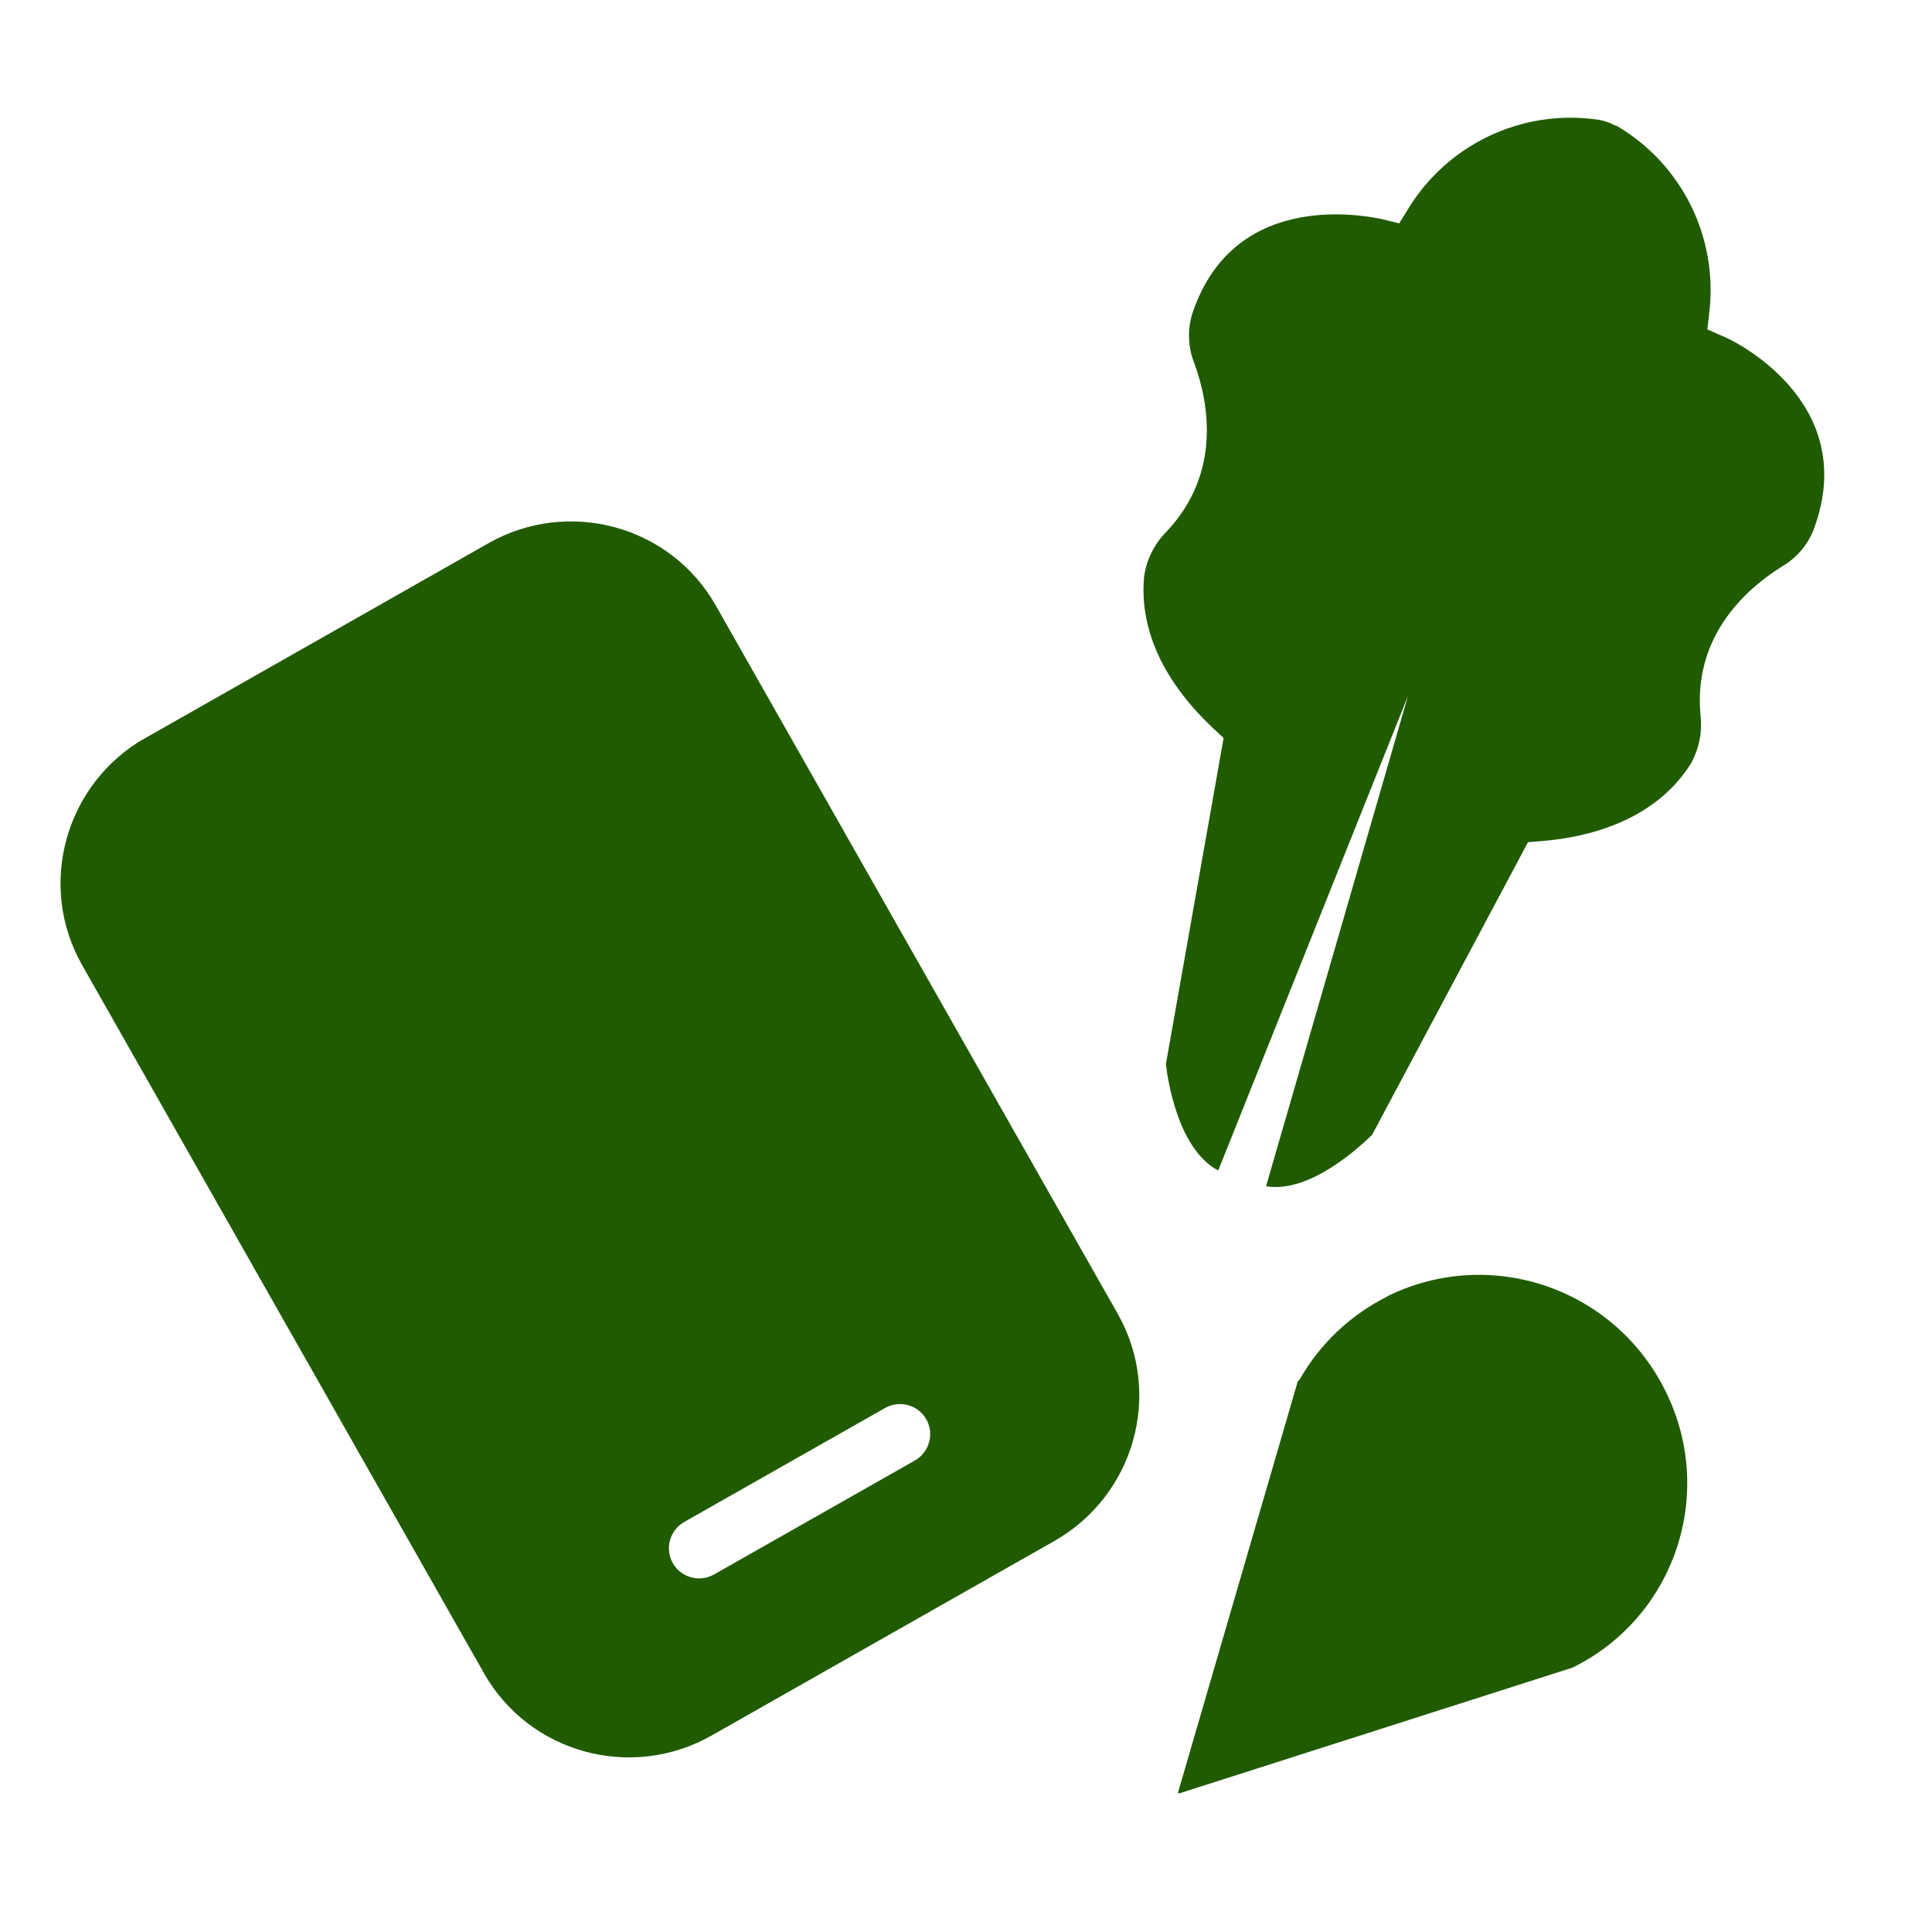
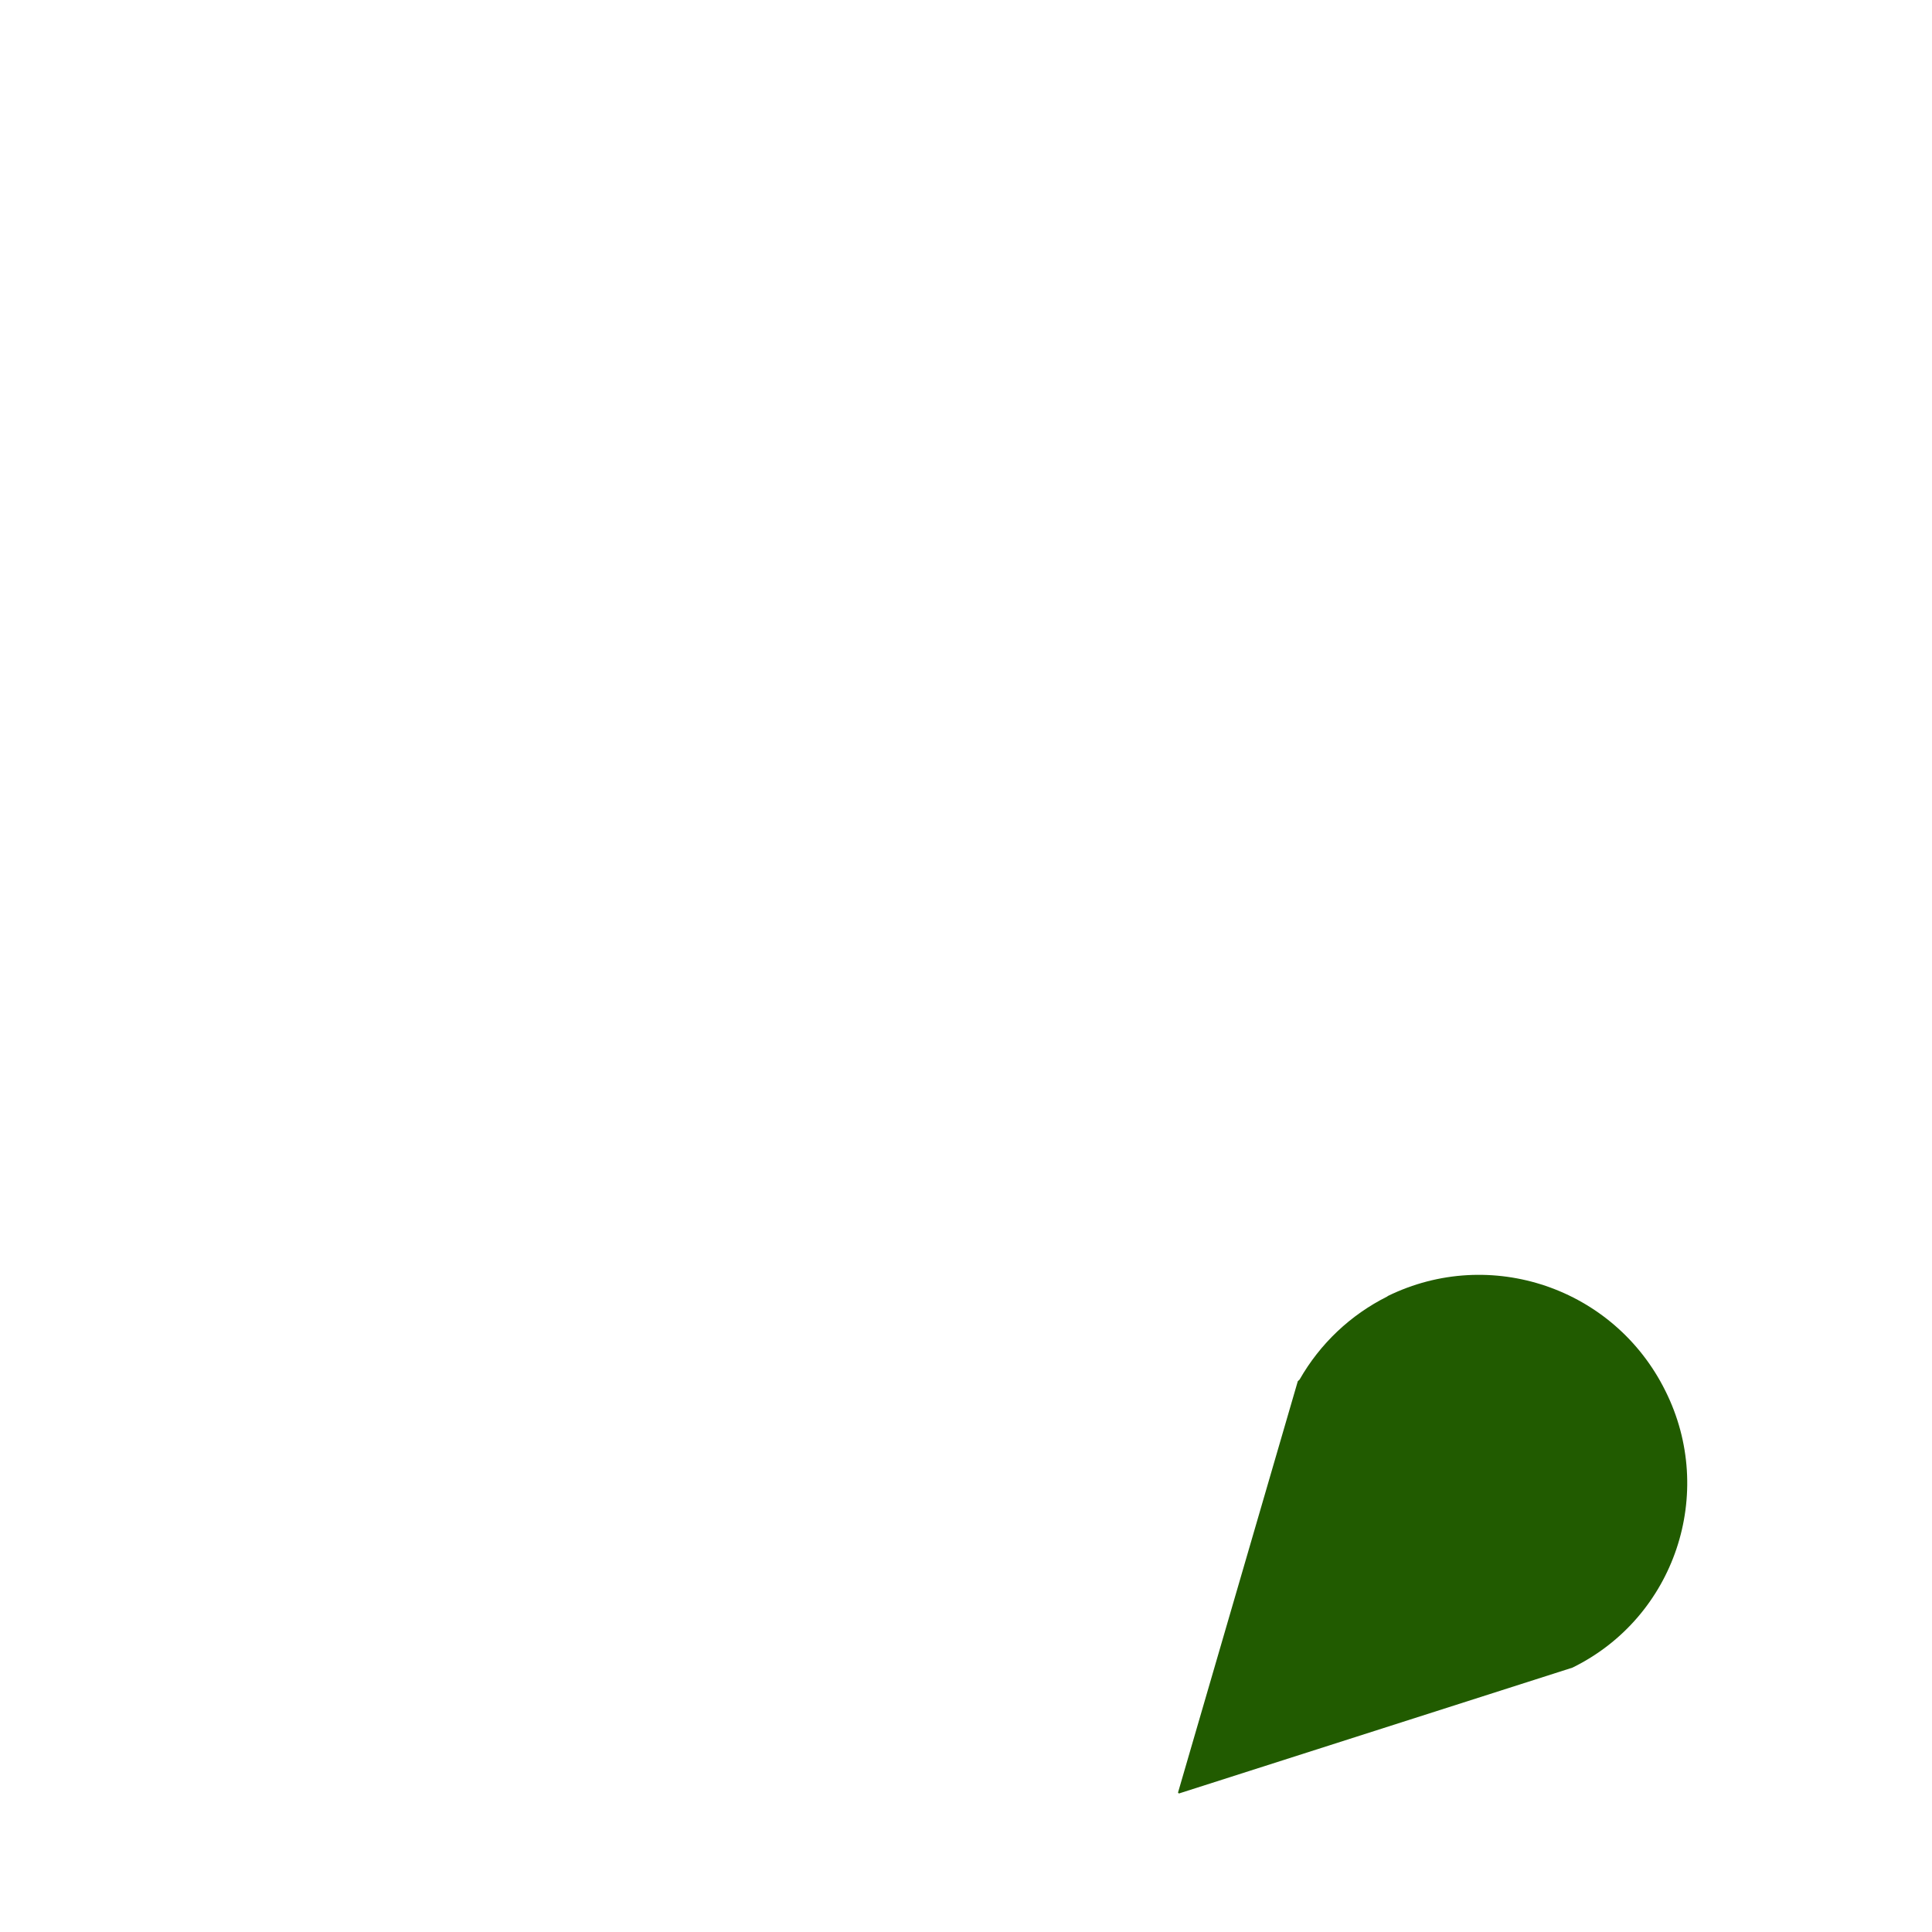
<svg xmlns="http://www.w3.org/2000/svg" width="95" height="95" viewBox="0 0 95 95" fill="none">
  <g clip-path="url(#clip0_43_12958)">
    <path d="M7.151 36.281L24.007 26.715C27.954 24.476 32.966 25.844 35.193 29.768L54.962 64.604C57.189 68.529 55.79 73.528 51.846 75.773L34.99 85.339C31.043 87.578 26.036 86.207 23.804 82.286L4.035 47.45C1.808 43.525 3.207 38.526 7.151 36.281ZM35.115 77.417L44.981 71.818C45.698 71.411 45.951 70.503 45.547 69.79C45.143 69.077 44.233 68.829 43.516 69.236L33.649 74.835C32.933 75.242 32.679 76.15 33.084 76.863C33.488 77.575 34.398 77.824 35.115 77.417Z" fill="#215B00" />
  </g>
  <path d="M68.238 63.729C73.274 61.26 79.375 63.318 81.889 68.39C84.405 73.417 82.356 79.532 77.32 82.001L57.968 88.19C57.968 88.19 57.947 88.168 57.925 88.145L63.815 67.918L63.904 67.834C64.908 66.074 66.404 64.657 68.216 63.751L68.238 63.729Z" fill="#215B00" />
  <g clip-path="url(#clip1_43_12958)">
-     <path d="M69.233 34.221L59.901 57.557C57.908 56.494 57.414 53.059 57.329 52.327L60.167 36.289L59.682 35.835C56.541 32.898 56.089 30.146 56.257 28.356C56.376 27.512 56.766 26.736 57.365 26.136C60.109 23.224 59.406 19.717 58.732 17.878C58.419 17.101 58.38 16.237 58.626 15.428C60.739 9.051 67.621 10.732 67.921 10.766L68.801 10.984L69.274 10.219C71.206 7.096 74.79 5.394 78.429 5.865L78.644 5.896C78.889 5.938 79.138 6.024 79.357 6.143L79.512 6.197C82.69 8.07 84.467 11.636 84.056 15.304L83.955 16.198L84.783 16.563C85.062 16.66 91.516 19.676 89.202 25.983C88.915 26.76 88.368 27.413 87.658 27.835C85.991 28.863 83.243 31.184 83.617 35.167C83.716 36.009 83.543 36.86 83.114 37.597C82.147 39.111 80.089 40.993 75.805 41.358L75.135 41.412L67.472 55.796C66.947 56.309 64.434 58.702 62.255 58.329" fill="#215B00" />
-   </g>
+     </g>
  <defs>
    <clipPath id="clip0_43_12958">
-       <rect width="35.826" height="56.406" fill="white" transform="matrix(-0.87 0.494 0.494 0.87 31.158 22.657)" />
-     </clipPath>
+       </clipPath>
    <clipPath id="clip1_43_12958">
-       <rect width="32.347" height="54.983" fill="white" transform="translate(63.728 0.695) rotate(19.103)" />
-     </clipPath>
+       </clipPath>
  </defs>
</svg>